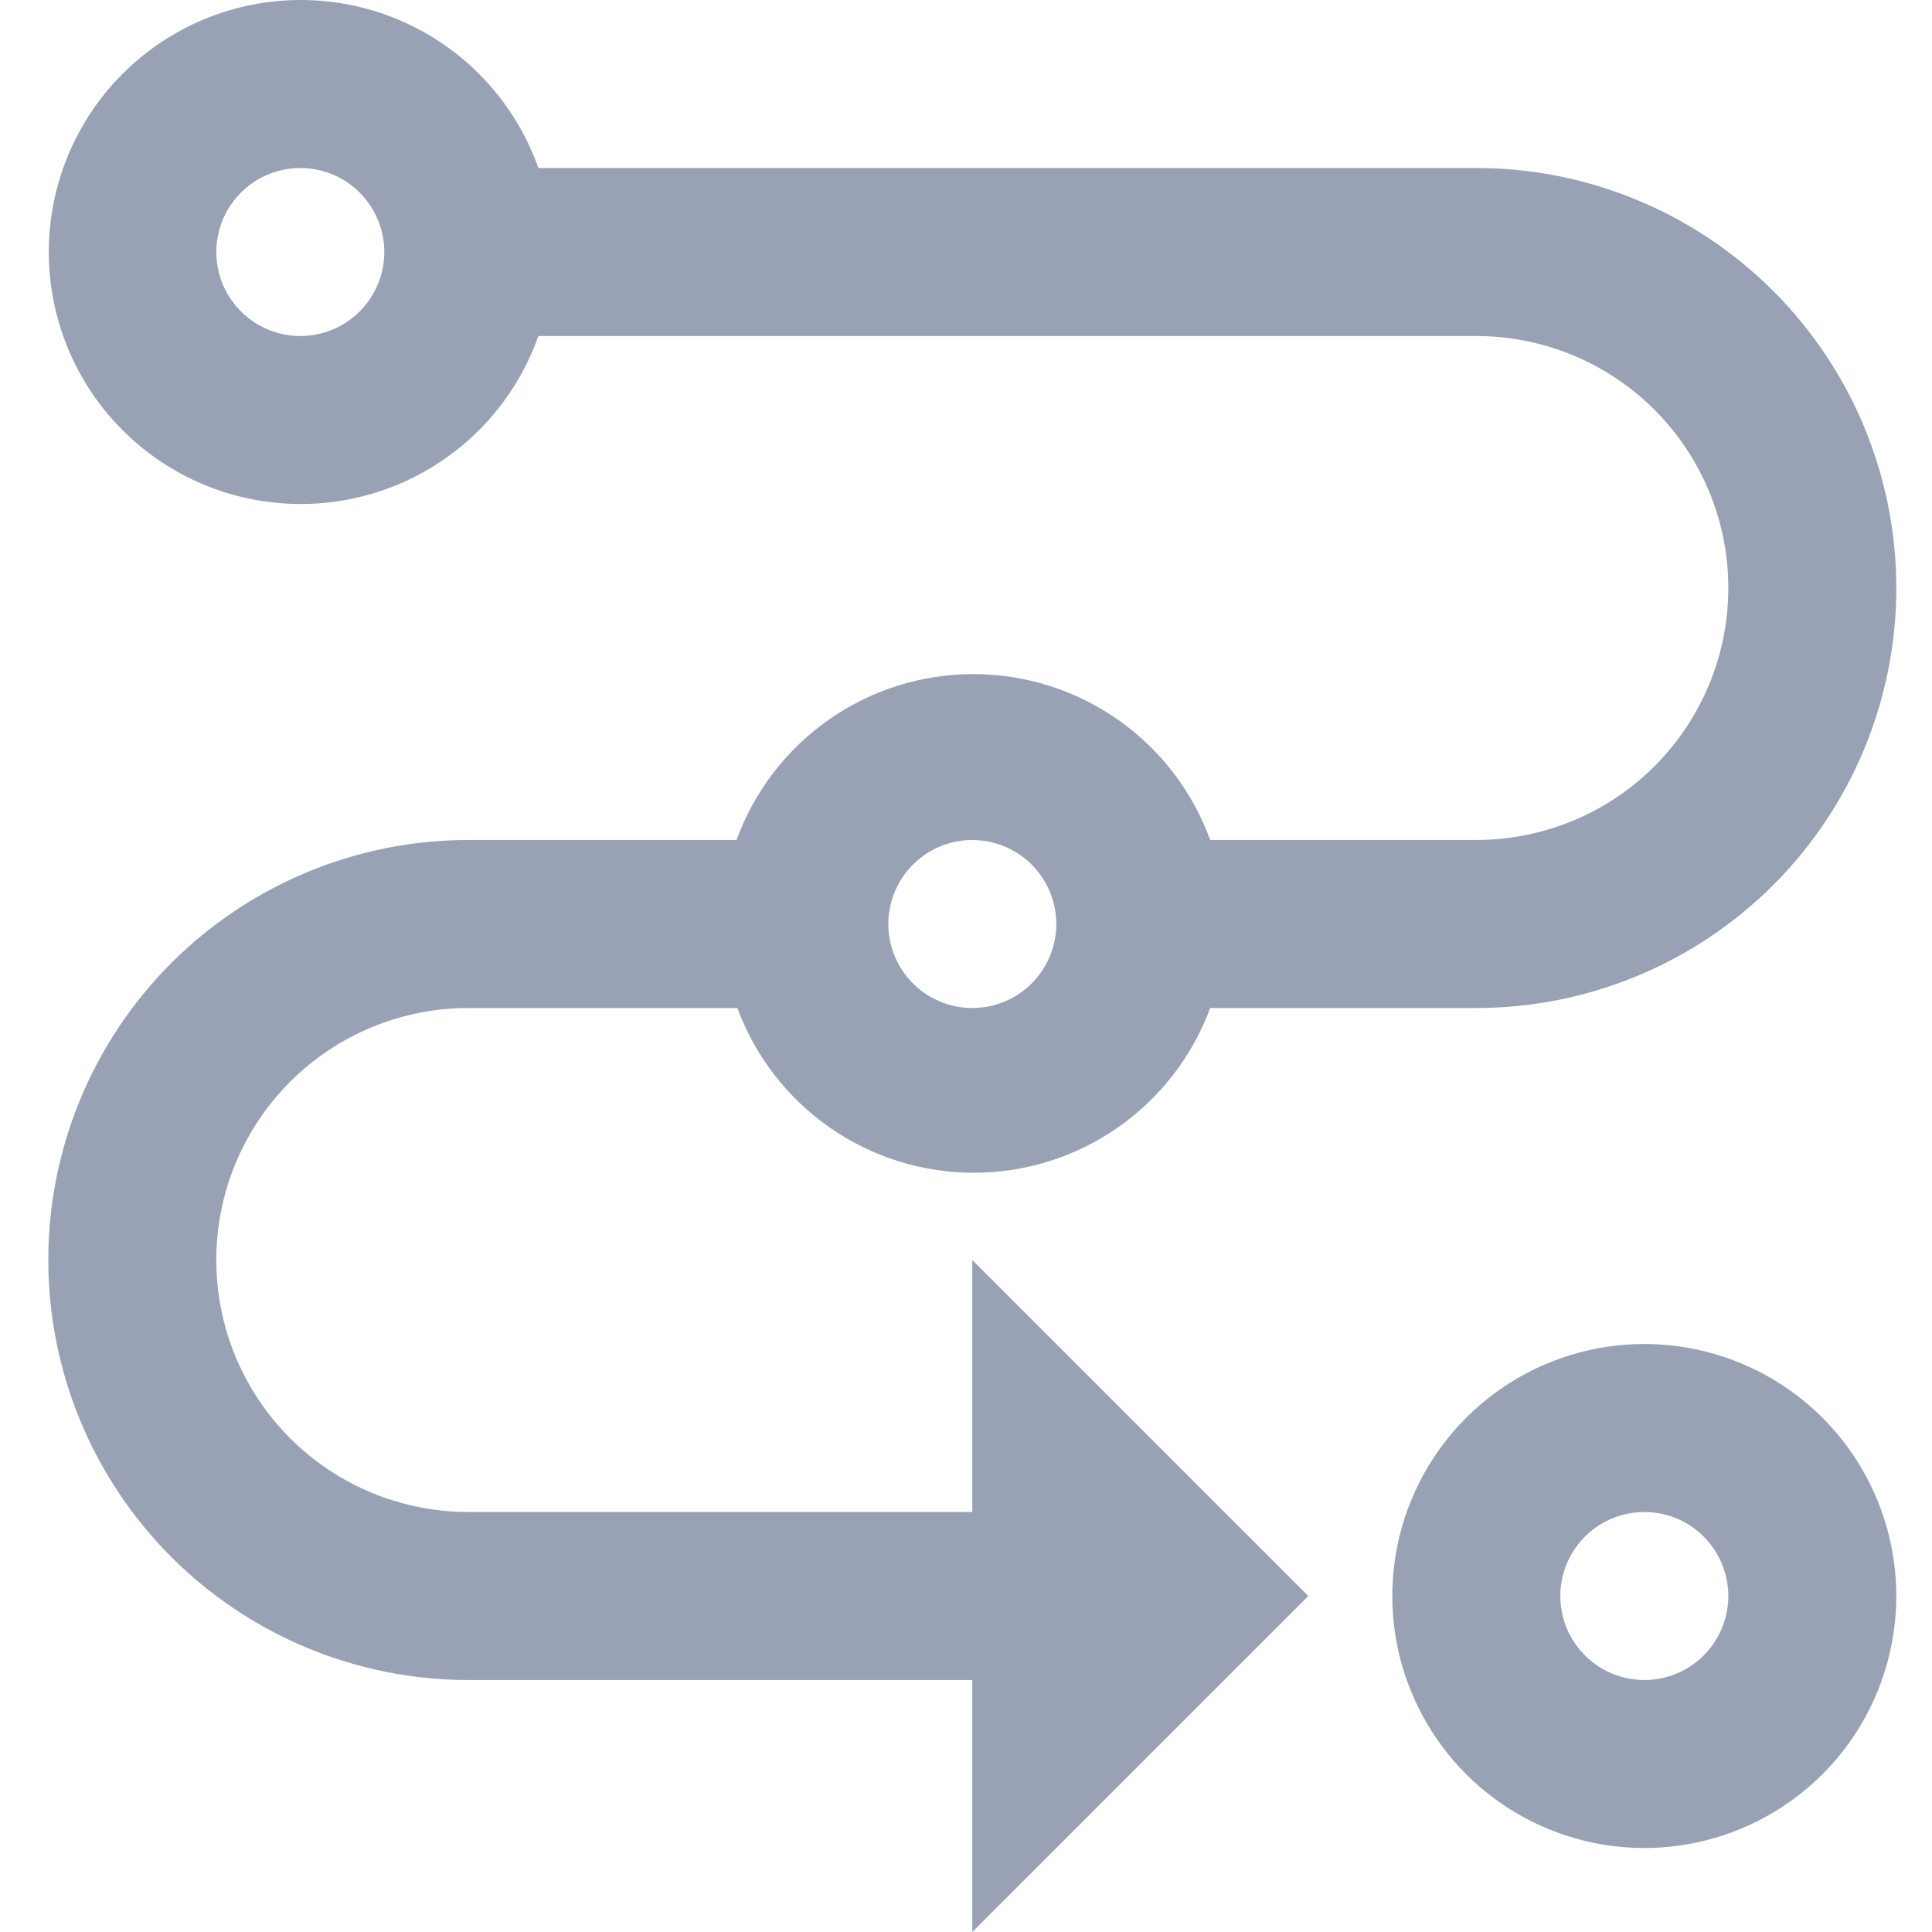
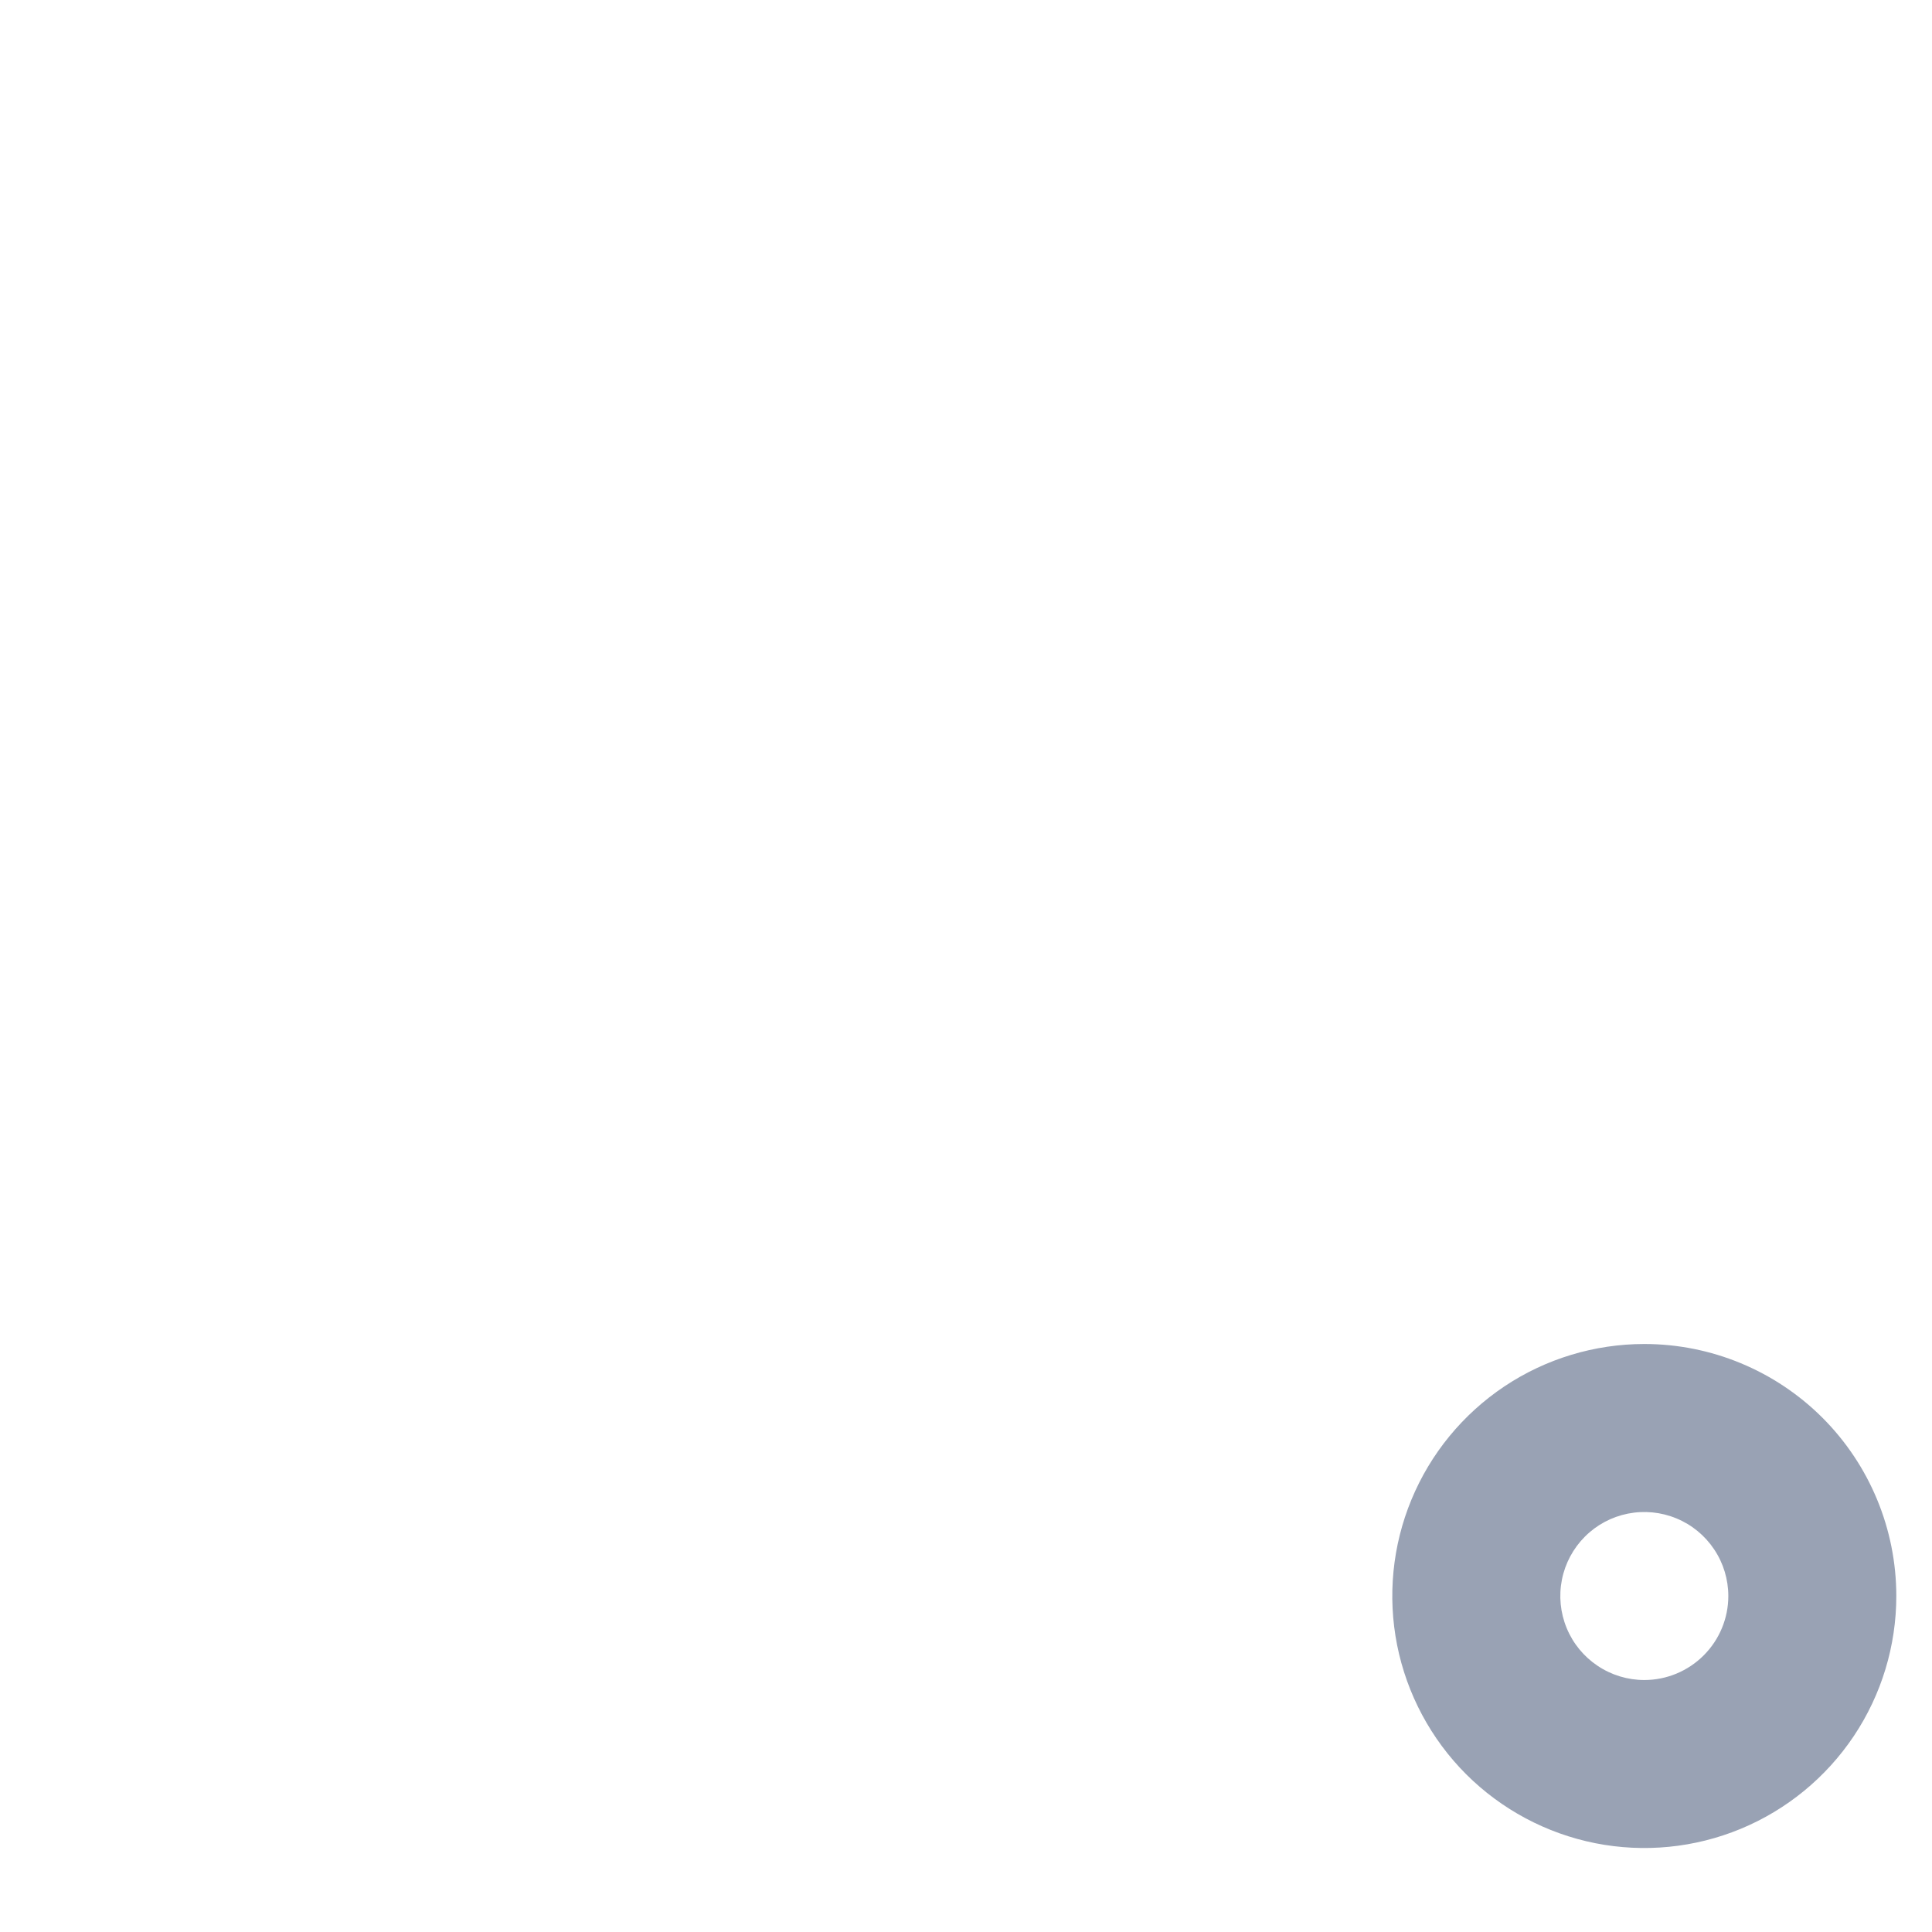
<svg xmlns="http://www.w3.org/2000/svg" width="40" height="40" viewBox="0 0 40 40" fill="none">
-   <path d="M30.565 3.478H11.146C10.736 2.318 9.929 1.34 8.867 0.717C7.805 0.094 6.558 -0.133 5.345 0.075C4.132 0.283 3.031 0.914 2.238 1.855C1.445 2.796 1.01 3.987 1.01 5.217C1.01 6.448 1.445 7.639 2.238 8.58C3.031 9.521 4.132 10.152 5.345 10.36C6.558 10.568 7.805 10.34 8.867 9.718C9.929 9.095 10.736 8.117 11.146 6.957H30.565C31.949 6.957 33.276 7.506 34.255 8.485C35.233 9.463 35.783 10.79 35.783 12.174C35.783 13.558 35.233 14.885 34.255 15.863C33.276 16.842 31.949 17.391 30.565 17.391H25.056C24.69 16.385 24.023 15.515 23.146 14.9C22.268 14.286 21.223 13.956 20.152 13.956C19.081 13.956 18.036 14.286 17.159 14.9C16.282 15.515 15.615 16.385 15.249 17.391H9.696C7.389 17.391 5.178 18.308 3.547 19.938C1.916 21.569 1 23.781 1 26.087C1 28.393 1.916 30.605 3.547 32.236C5.178 33.867 7.389 34.783 9.696 34.783H20.13V40L27.087 33.044L20.13 26.087V31.304H9.696C8.312 31.304 6.985 30.755 6.006 29.776C5.028 28.798 4.478 27.471 4.478 26.087C4.478 24.703 5.028 23.376 6.006 22.398C6.985 21.419 8.312 20.87 9.696 20.87H15.266C15.635 21.87 16.303 22.734 17.178 23.344C18.053 23.954 19.094 24.281 20.161 24.281C21.228 24.281 22.269 23.954 23.144 23.344C24.019 22.734 24.686 21.87 25.056 20.87H30.565C32.871 20.87 35.083 19.953 36.714 18.323C38.345 16.692 39.261 14.48 39.261 12.174C39.261 9.868 38.345 7.656 36.714 6.025C35.083 4.394 32.871 3.478 30.565 3.478V3.478ZM6.217 6.957C5.873 6.957 5.537 6.855 5.251 6.663C4.965 6.472 4.742 6.201 4.611 5.883C4.479 5.565 4.445 5.215 4.512 4.878C4.579 4.541 4.744 4.231 4.988 3.988C5.231 3.744 5.541 3.579 5.878 3.512C6.215 3.445 6.565 3.479 6.883 3.611C7.201 3.742 7.472 3.965 7.663 4.251C7.855 4.537 7.957 4.873 7.957 5.217C7.957 5.679 7.773 6.121 7.447 6.447C7.121 6.773 6.679 6.957 6.217 6.957ZM20.13 20.87C19.787 20.87 19.45 20.768 19.164 20.576C18.878 20.385 18.655 20.114 18.524 19.796C18.392 19.478 18.358 19.128 18.425 18.791C18.492 18.454 18.657 18.144 18.901 17.901C19.144 17.657 19.454 17.492 19.791 17.425C20.128 17.358 20.478 17.392 20.796 17.524C21.114 17.655 21.385 17.878 21.576 18.164C21.768 18.45 21.87 18.787 21.87 19.13C21.87 19.592 21.686 20.034 21.36 20.36C21.034 20.686 20.592 20.87 20.13 20.87Z" fill="#99A2B4" />
  <path d="M34.044 27.826C33.012 27.826 32.003 28.132 31.145 28.705C30.287 29.279 29.618 30.093 29.223 31.047C28.828 32 28.725 33.049 28.926 34.061C29.128 35.073 29.625 36.003 30.354 36.733C31.084 37.462 32.014 37.959 33.026 38.161C34.038 38.362 35.087 38.259 36.04 37.864C36.993 37.469 37.808 36.8 38.382 35.942C38.955 35.084 39.261 34.075 39.261 33.044C39.261 31.66 38.711 30.333 37.733 29.354C36.754 28.376 35.427 27.826 34.044 27.826ZM34.044 34.783C33.7 34.783 33.363 34.681 33.077 34.489C32.791 34.298 32.568 34.027 32.437 33.709C32.305 33.391 32.271 33.041 32.338 32.704C32.405 32.367 32.571 32.057 32.814 31.814C33.057 31.57 33.367 31.405 33.704 31.338C34.041 31.271 34.391 31.305 34.709 31.437C35.027 31.568 35.298 31.791 35.489 32.077C35.681 32.363 35.783 32.7 35.783 33.044C35.783 33.505 35.599 33.947 35.273 34.273C34.947 34.599 34.505 34.783 34.044 34.783Z" fill="#99A2B4" />
</svg>